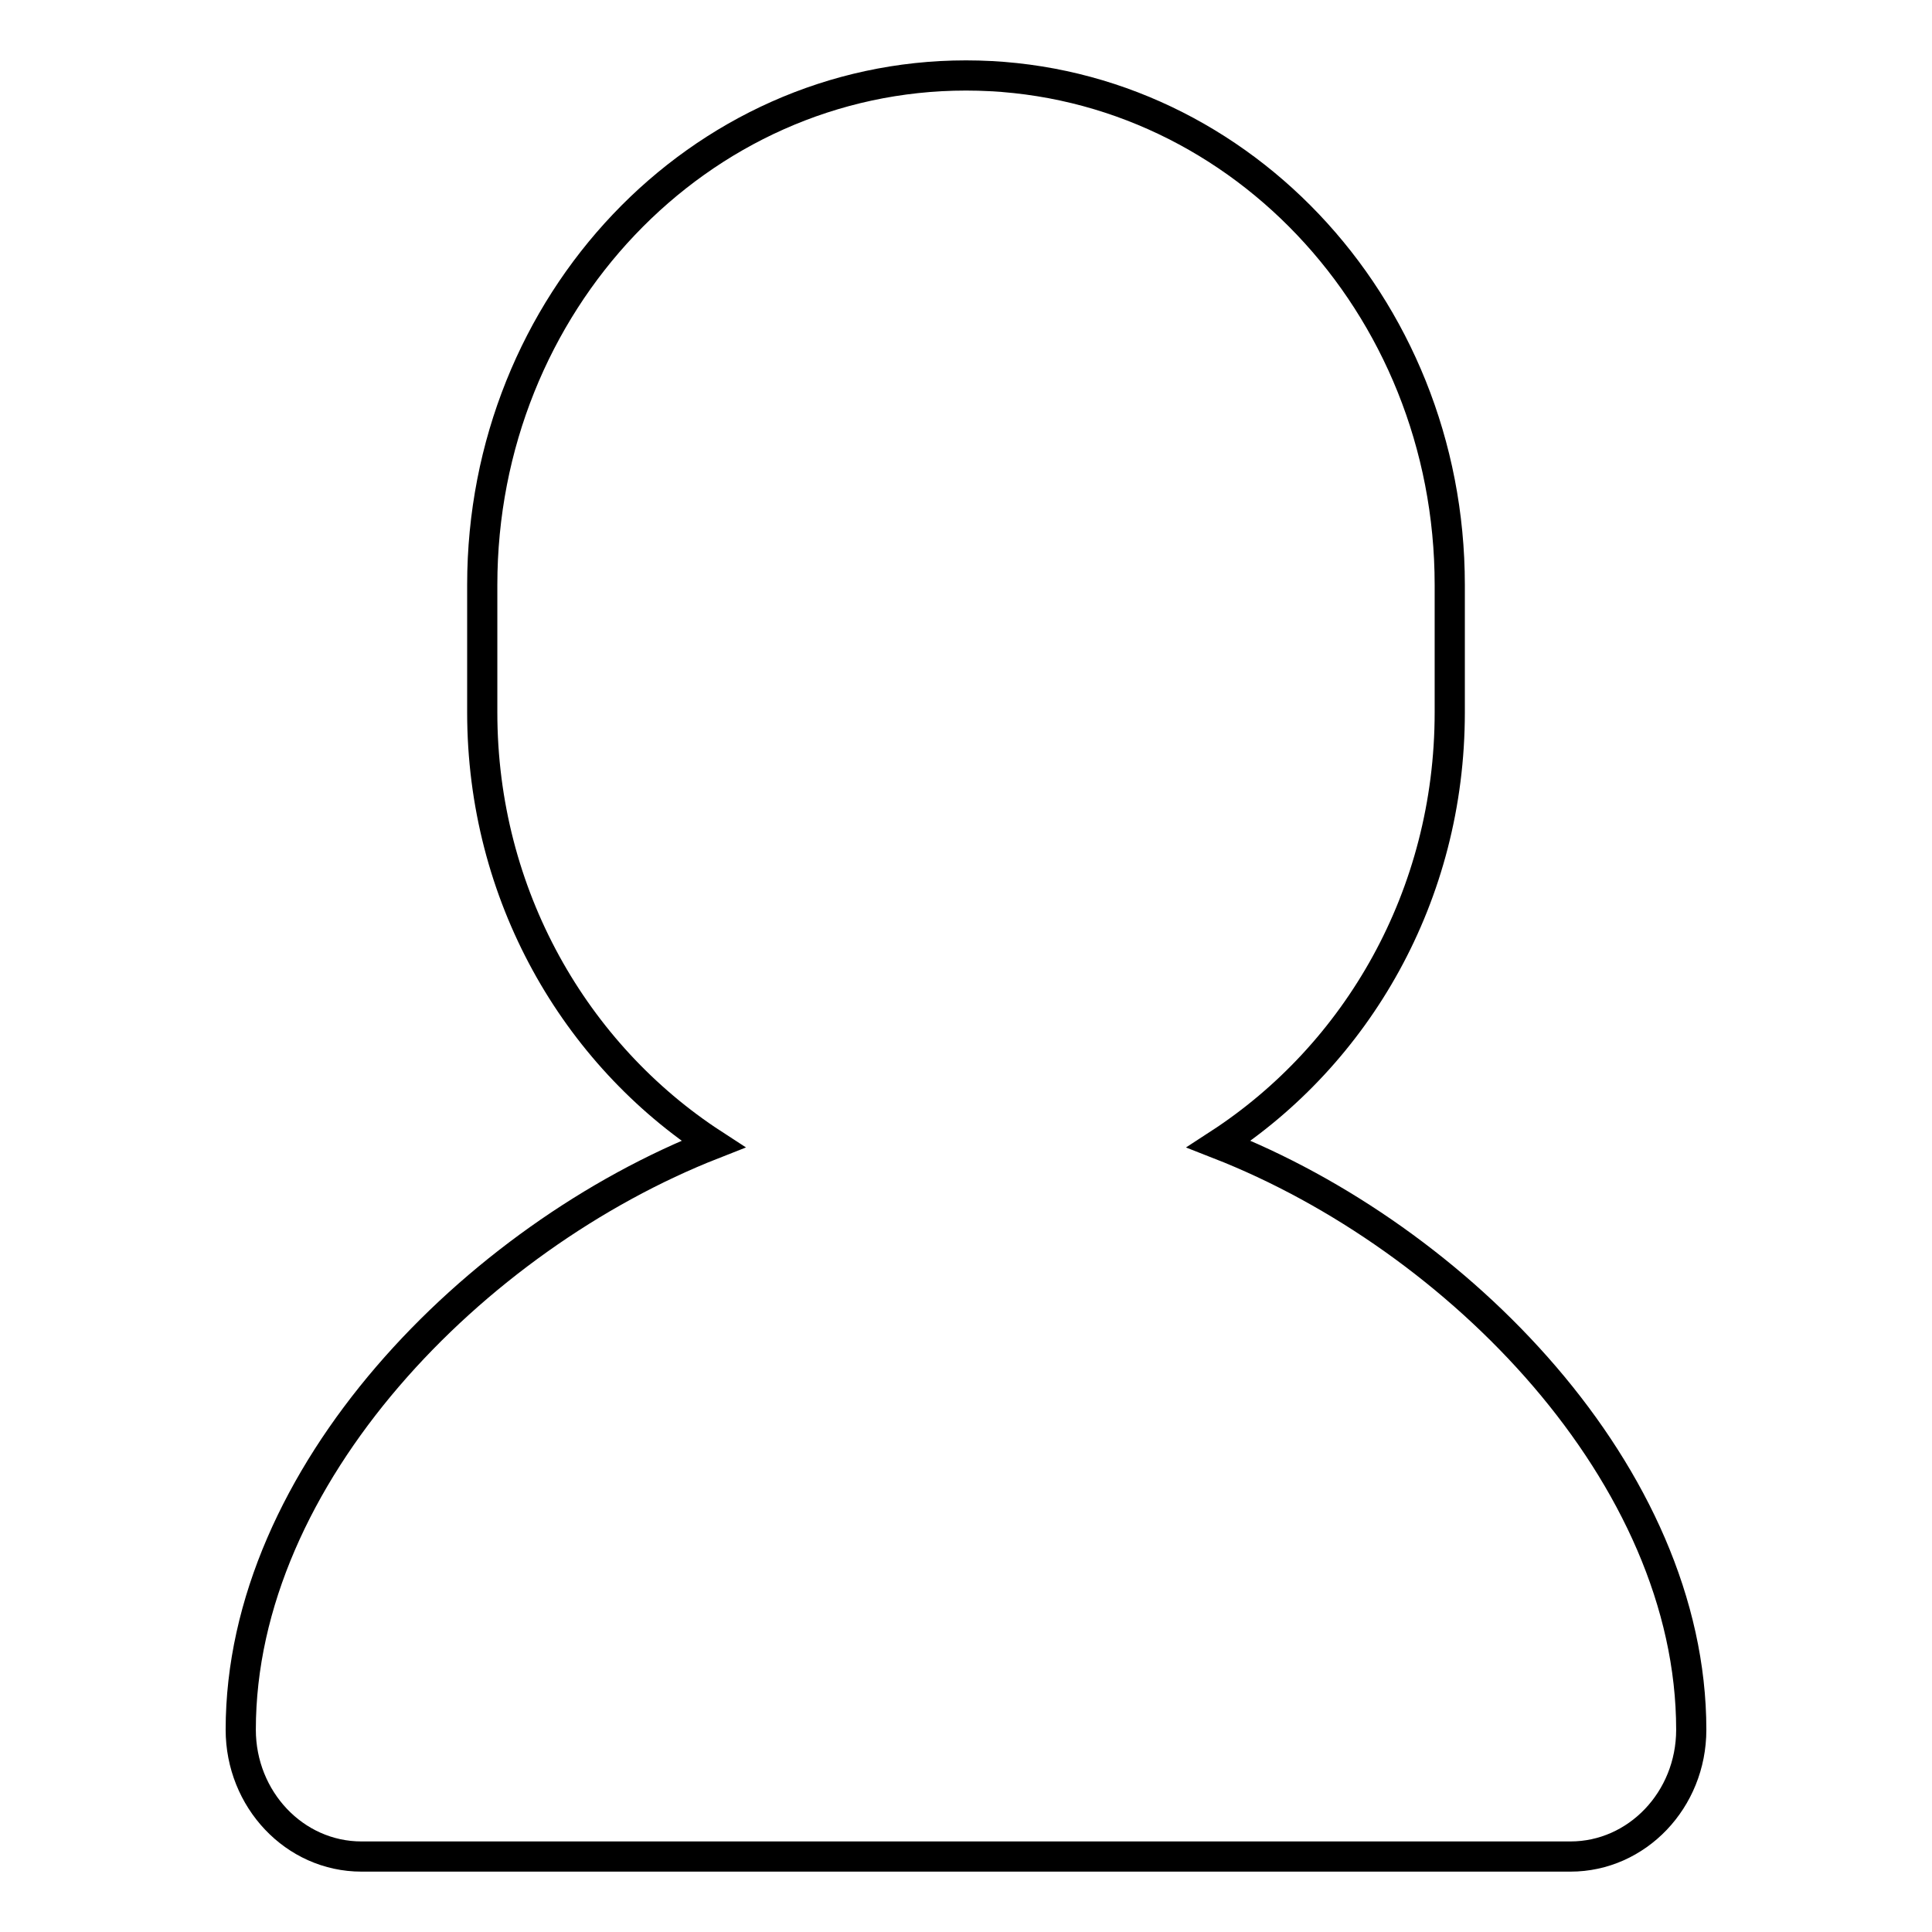
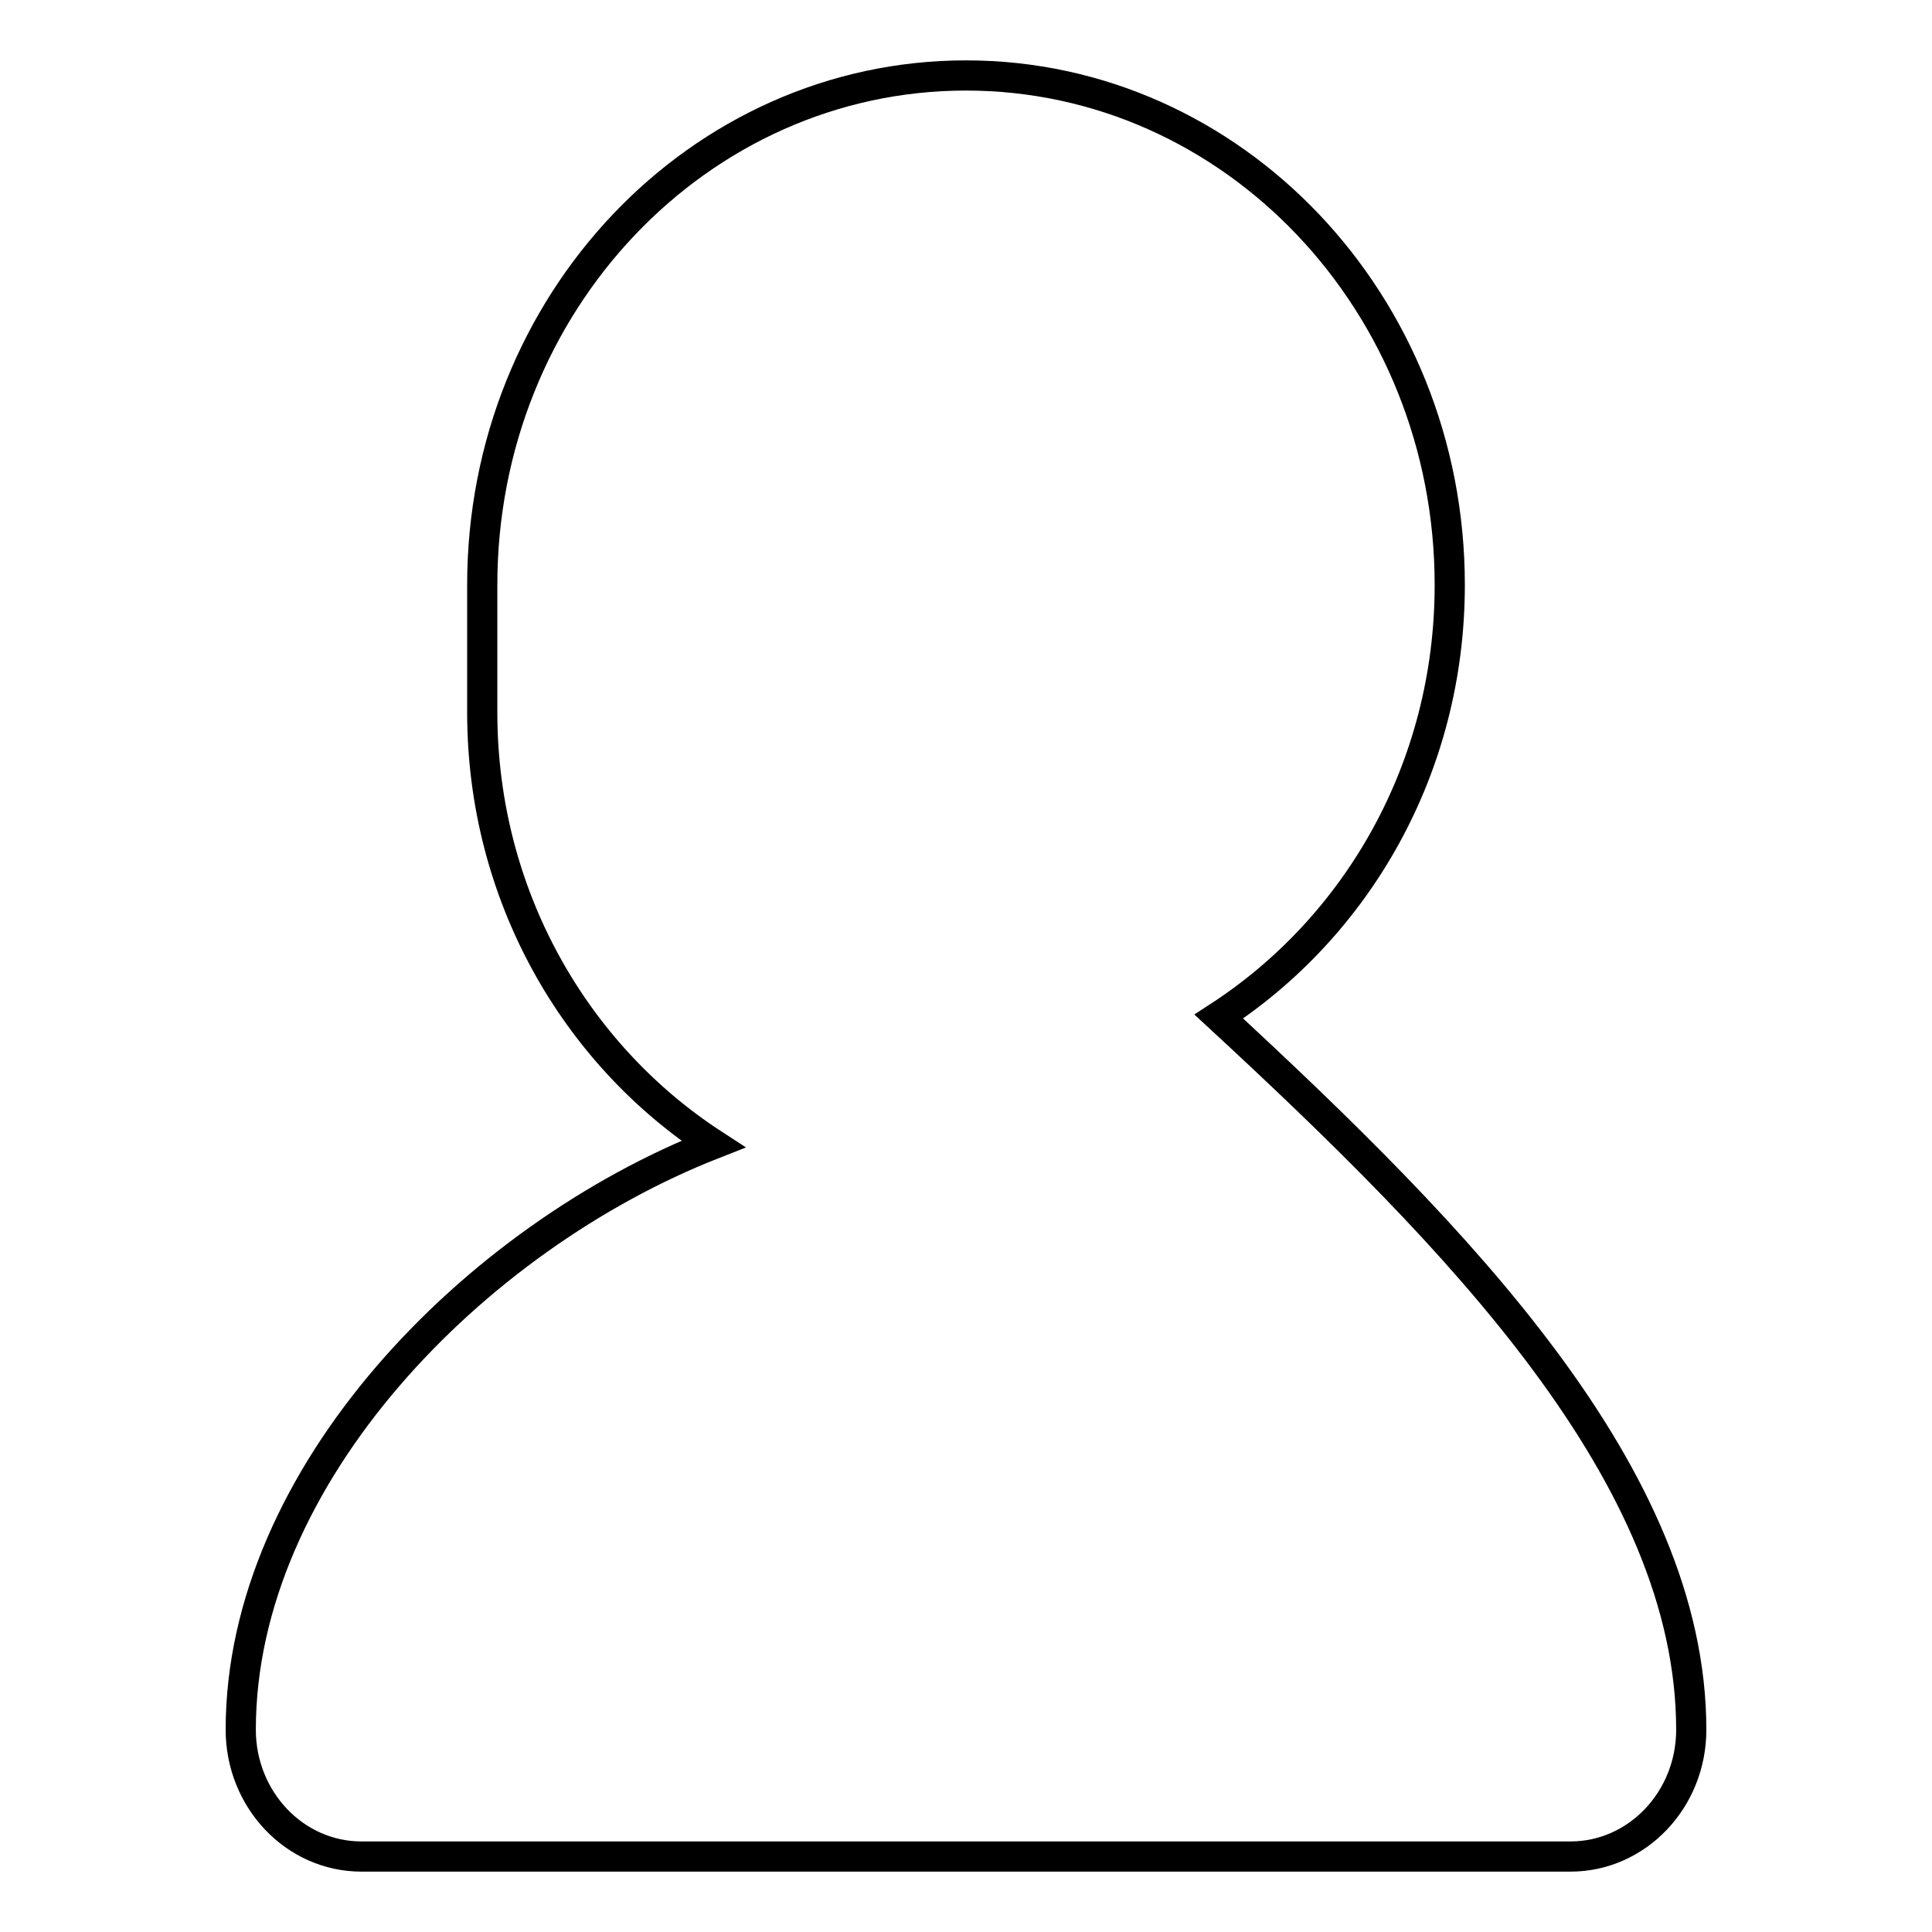
<svg xmlns="http://www.w3.org/2000/svg" version="1.1" x="0px" y="0px" viewBox="0 0 256 256" enable-background="new 0 0 256 256" xml:space="preserve">
  <g>
    <g>
-       <path stroke-width="4" fill-opacity="0" stroke="#000000" d="M224.1,229.2c0,9.3-7.2,16.8-16,16.8H47.9c-8.9,0-16-7.6-16-16.8c0-33.7,31-65.2,62.6-77.6c-18.3-11.9-30.6-33-30.6-57.2V77.5C63.9,40.2,92.6,10,128,10c35.4,0,64.1,30.2,64.1,67.5v16.9c0,24.3-12.3,45.3-30.6,57.2C193.2,164,224.1,195.5,224.1,229.2z" />
+       <path stroke-width="4" fill-opacity="0" stroke="#000000" d="M224.1,229.2c0,9.3-7.2,16.8-16,16.8H47.9c-8.9,0-16-7.6-16-16.8c0-33.7,31-65.2,62.6-77.6c-18.3-11.9-30.6-33-30.6-57.2V77.5C63.9,40.2,92.6,10,128,10c35.4,0,64.1,30.2,64.1,67.5c0,24.3-12.3,45.3-30.6,57.2C193.2,164,224.1,195.5,224.1,229.2z" />
    </g>
  </g>
</svg>